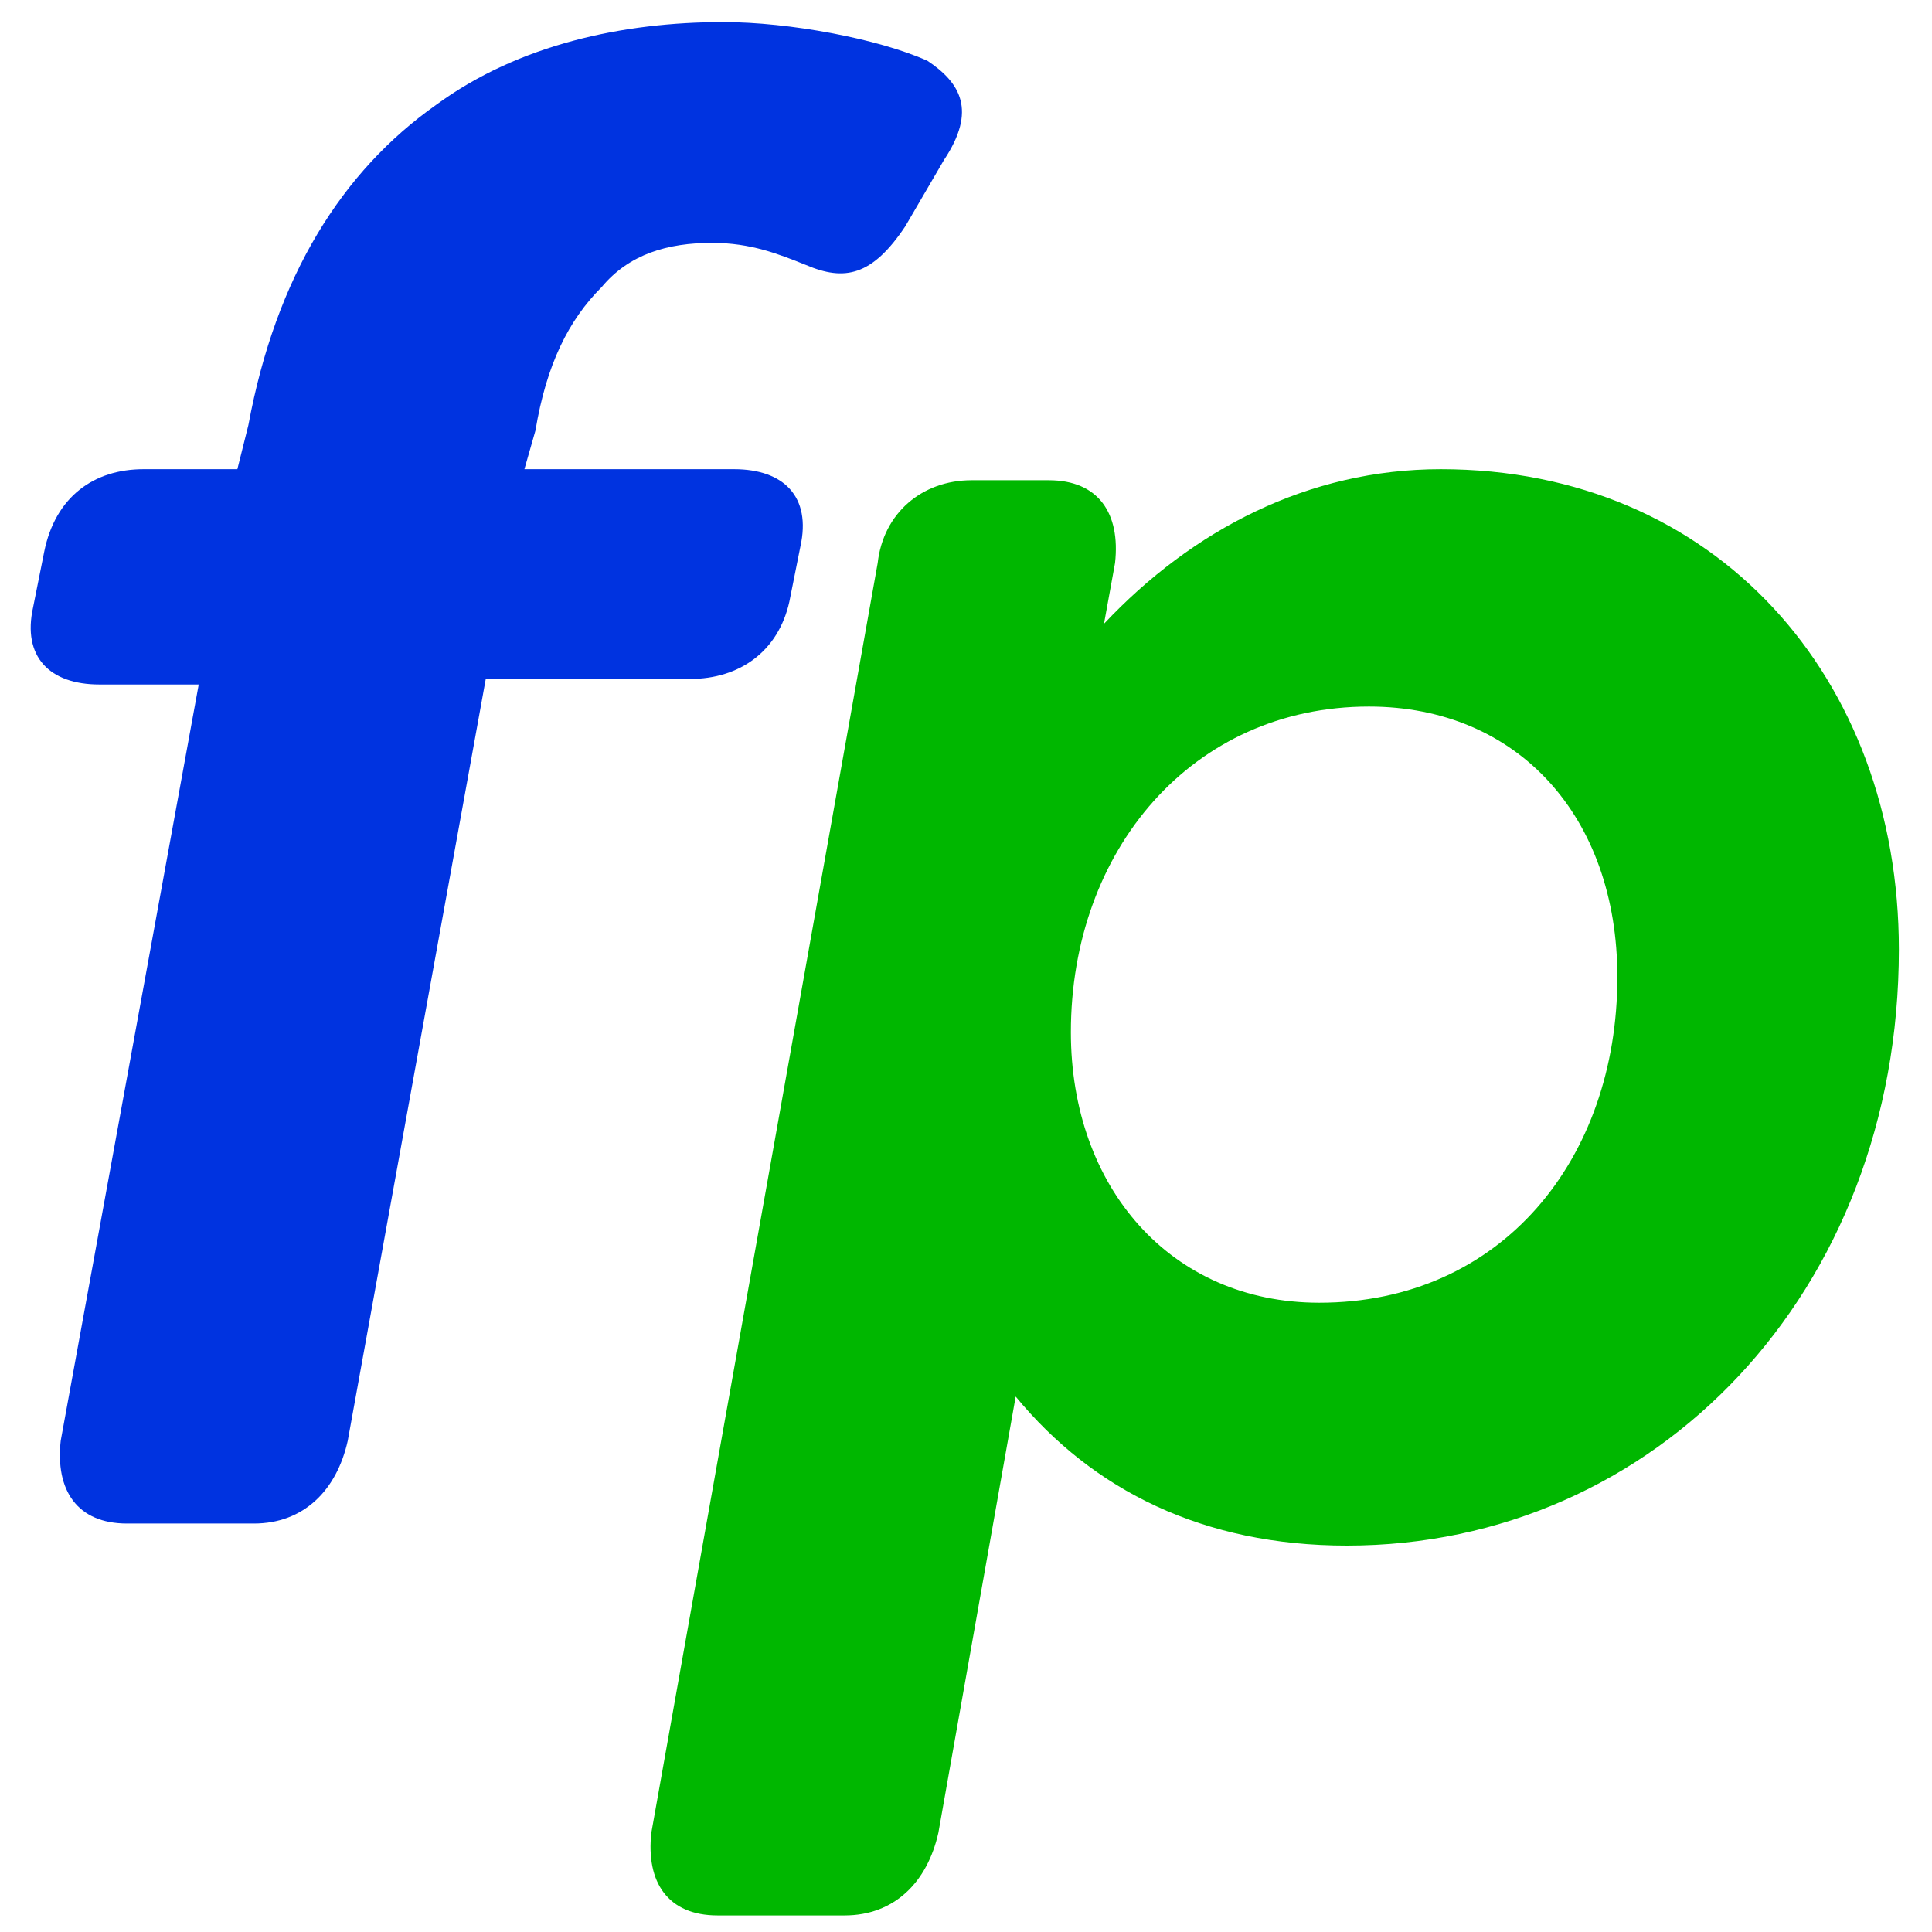
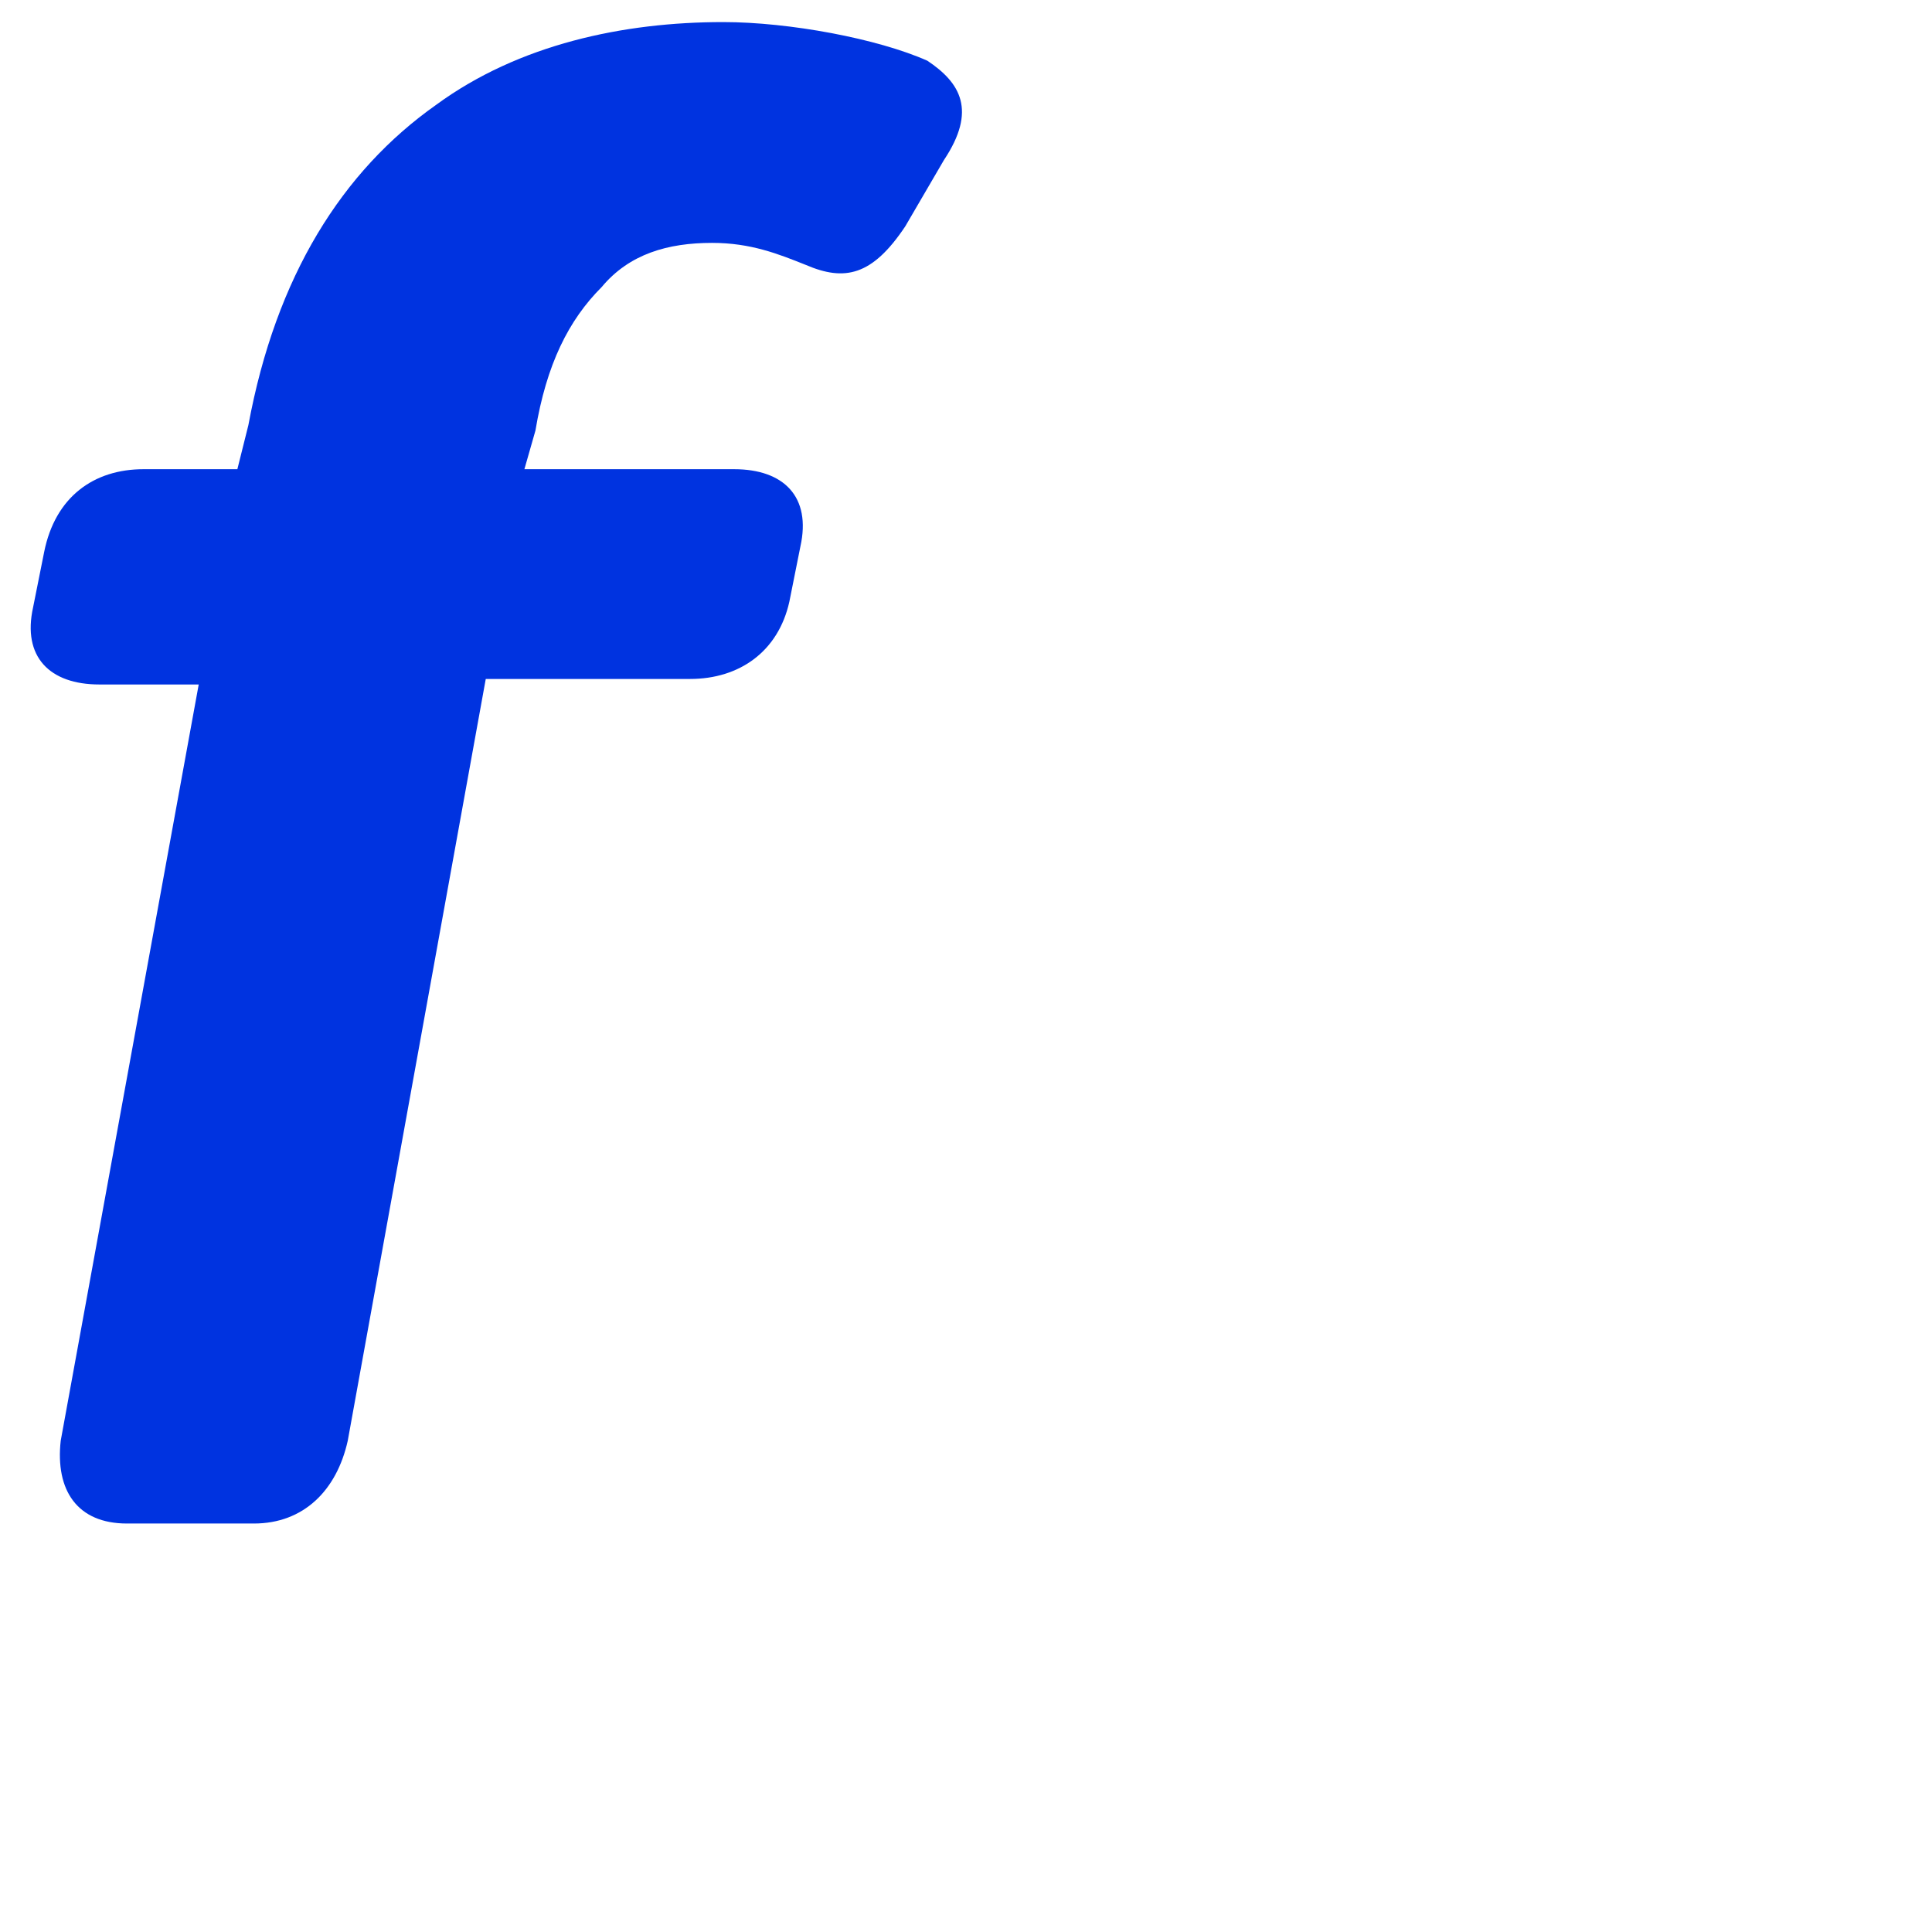
<svg xmlns="http://www.w3.org/2000/svg" version="1.1" id="Capa_1" x="0px" y="0px" viewBox="0 0 35 35" style="enable-background:new 0 0 35 35;" xml:space="preserve">
  <style type="text/css">
	.st0{fill:#00B700;}
	.st1{fill:#0033E0;}
</style>
  <g>
    <g>
-       <path class="st0" d="M34.4,17.2c0,6.2-4.4,10.8-10,10.8c-2.6,0-4.6-1-6-2.7l-1.4,7.9c-0.2,0.9-0.8,1.5-1.7,1.5h-2.3    c-0.9,0-1.3-0.6-1.2-1.5l4.1-23c0.1-0.9,0.8-1.5,1.7-1.5h1.4c0.9,0,1.3,0.6,1.2,1.5l-0.2,1.1c1.6-1.7,3.7-2.8,6.1-2.8    C31.1,8.5,34.4,12.3,34.4,17.2z M29.3,17.7c0-2.9-1.8-4.9-4.5-4.9c-3.2,0-5.4,2.6-5.4,5.9c0,2.8,1.8,4.9,4.5,4.9    C27.2,23.6,29.3,21,29.3,17.7z" />
-     </g>
+       </g>
    <path class="st1" d="M17.1,2.9l-0.7,1.2c-0.6,0.9-1.1,1-1.8,0.7c-0.5-0.2-1-0.4-1.7-0.4c-0.8,0-1.5,0.2-2,0.8   c-0.6,0.6-1,1.4-1.2,2.6L9.5,8.5h3.8c0.9,0,1.4,0.5,1.2,1.4l-0.2,1c-0.2,0.9-0.9,1.4-1.8,1.4H8.8L6.3,26.1   c-0.2,0.9-0.8,1.5-1.7,1.5H2.3c-0.9,0-1.3-0.6-1.2-1.5l2.5-13.7H1.8c-0.9,0-1.4-0.5-1.2-1.4l0.2-1C1,9,1.7,8.5,2.6,8.5h1.7l0.2-0.8   c0.5-2.7,1.7-4.6,3.4-5.8c1.5-1.1,3.4-1.5,5.2-1.5c1.2,0,2.8,0.3,3.7,0.7C17.4,1.5,17.7,2,17.1,2.9z" />
  </g>
</svg>